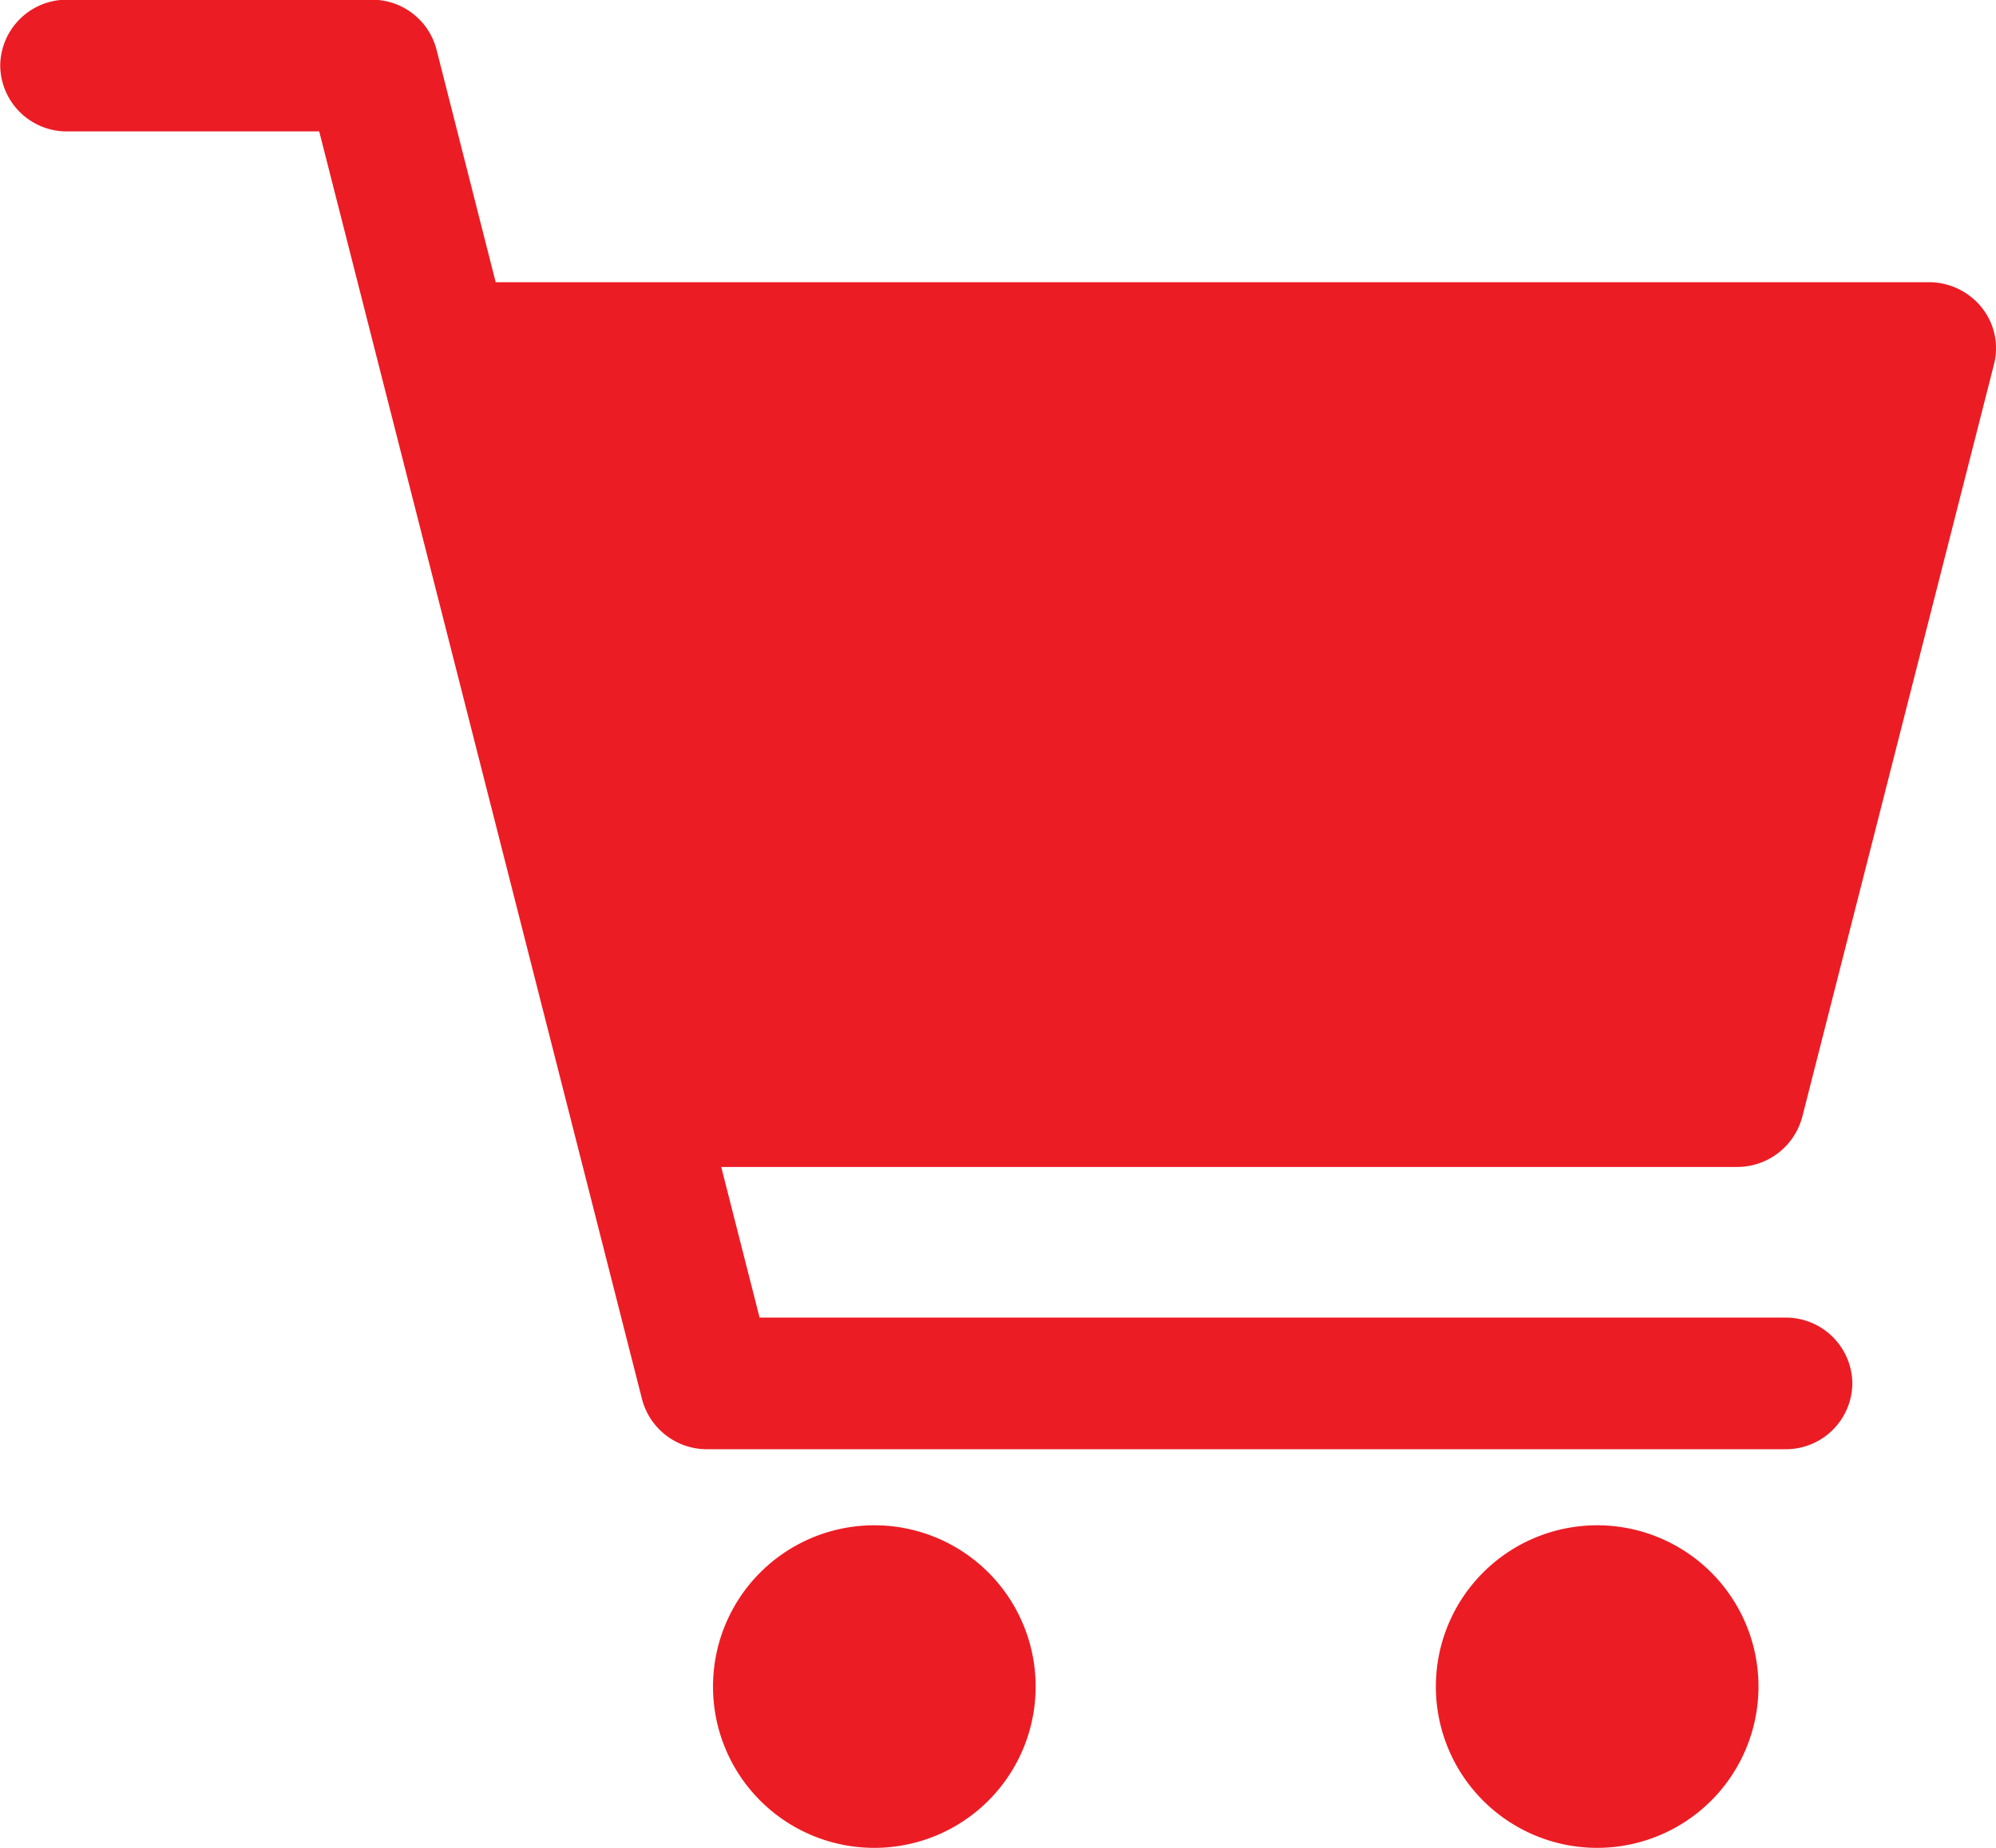
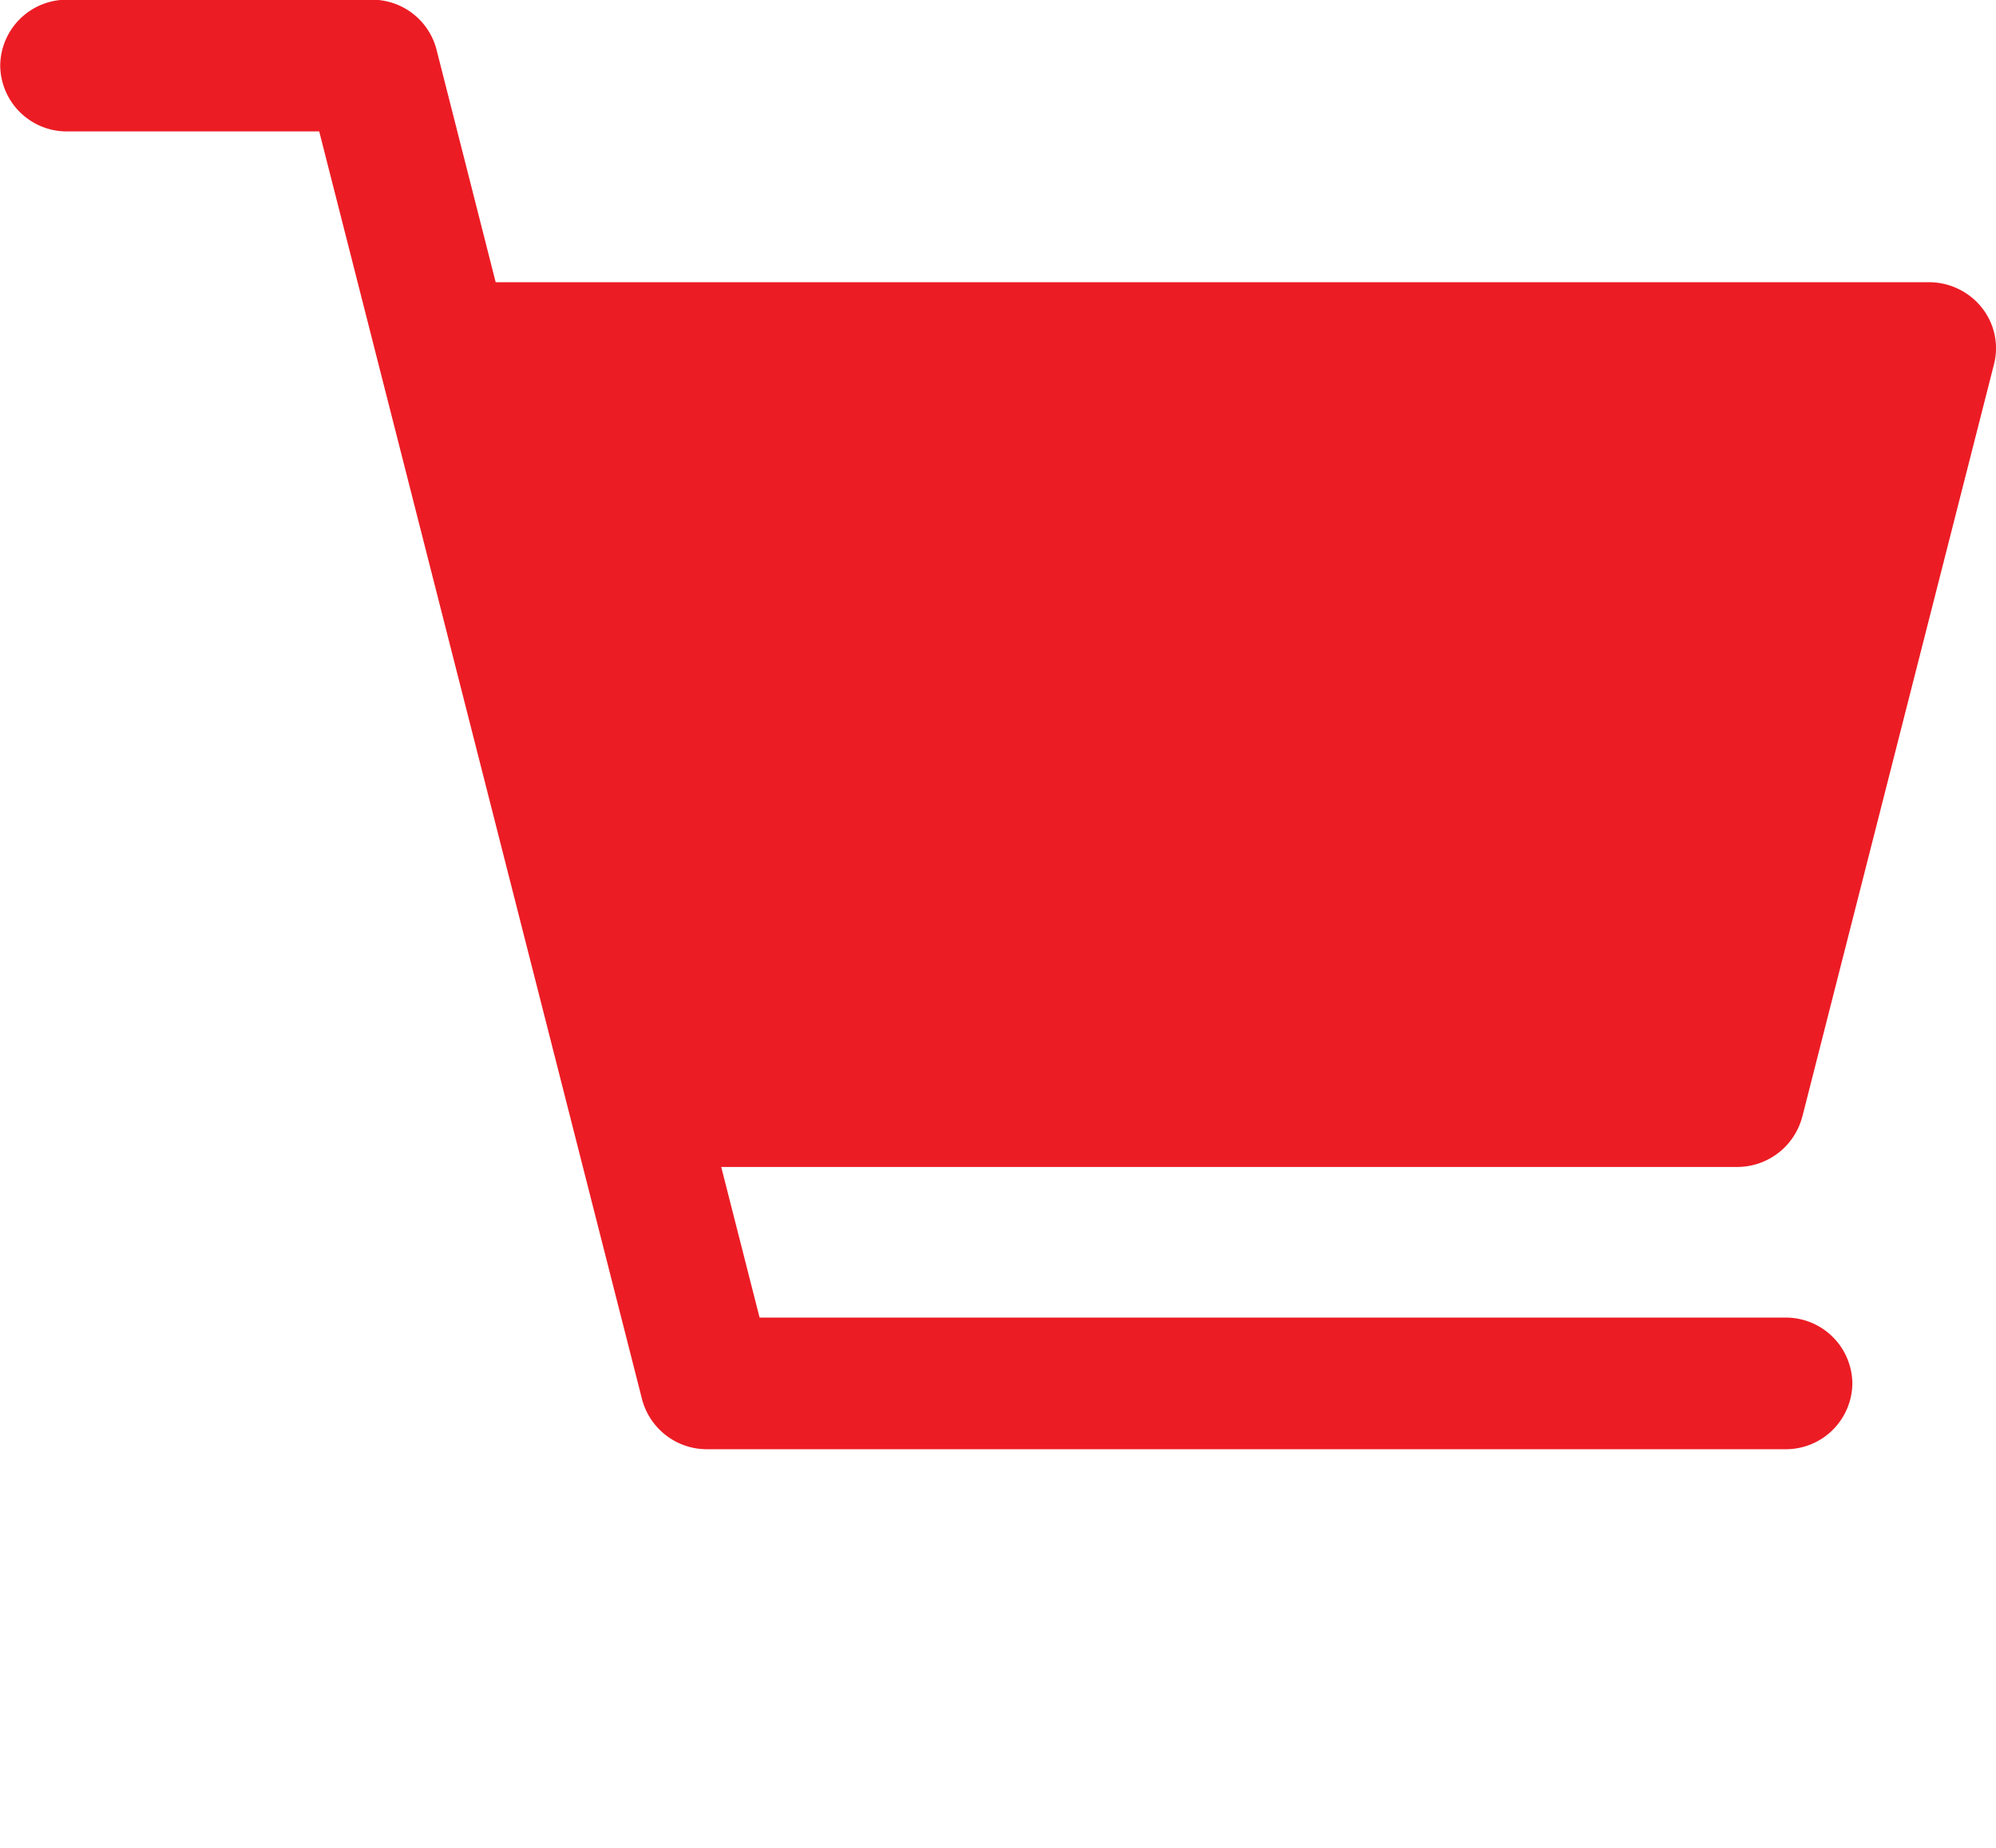
<svg xmlns="http://www.w3.org/2000/svg" width="27" height="25" viewBox="0 0 27 25">
  <g id="Group_4645" data-name="Group 4645" transform="translate(129.359 203.112)">
    <g id="Group_1396" data-name="Group 1396" transform="translate(-129.359 -203.112)">
      <path id="Path_902" data-name="Path 902" d="M-96.98,357l2.594-10.184a.88.88,0,0,0-.165-.766.915.915,0,0,0-.715-.344h-19.388l-.8-3.146a.9.9,0,0,0-.88-.676h0l-4.116,0a.9.9,0,0,0-.906.892.9.9,0,0,0,.908.89l3.407,0,4.367,17.153a.907.907,0,0,0,.88.676l14.584,0a.9.9,0,0,0,.908-.891.9.9,0,0,0-.908-.89l-13.874,0-.519-2.038H-97.86a.91.91,0,0,0,.88-.678Z" transform="translate(121.359 -341.888)" fill="#ec1c24" />
-       <path id="Path_903" data-name="Path 903" d="M-10.539,576.394a2.181,2.181,0,0,1-2.182,2.182,2.181,2.181,0,0,1-2.182-2.182,2.181,2.181,0,0,1,2.182-2.182,2.181,2.181,0,0,1,2.182,2.182" transform="translate(24.548 -553.576)" fill="#ec1c24" />
-       <path id="Path_904" data-name="Path 904" d="M97,576.394a2.182,2.182,0,1,1-2.182-2.182A2.181,2.181,0,0,1,97,576.394" transform="translate(-73.213 -553.576)" fill="#ec1c24" />
    </g>
  </g>
</svg>